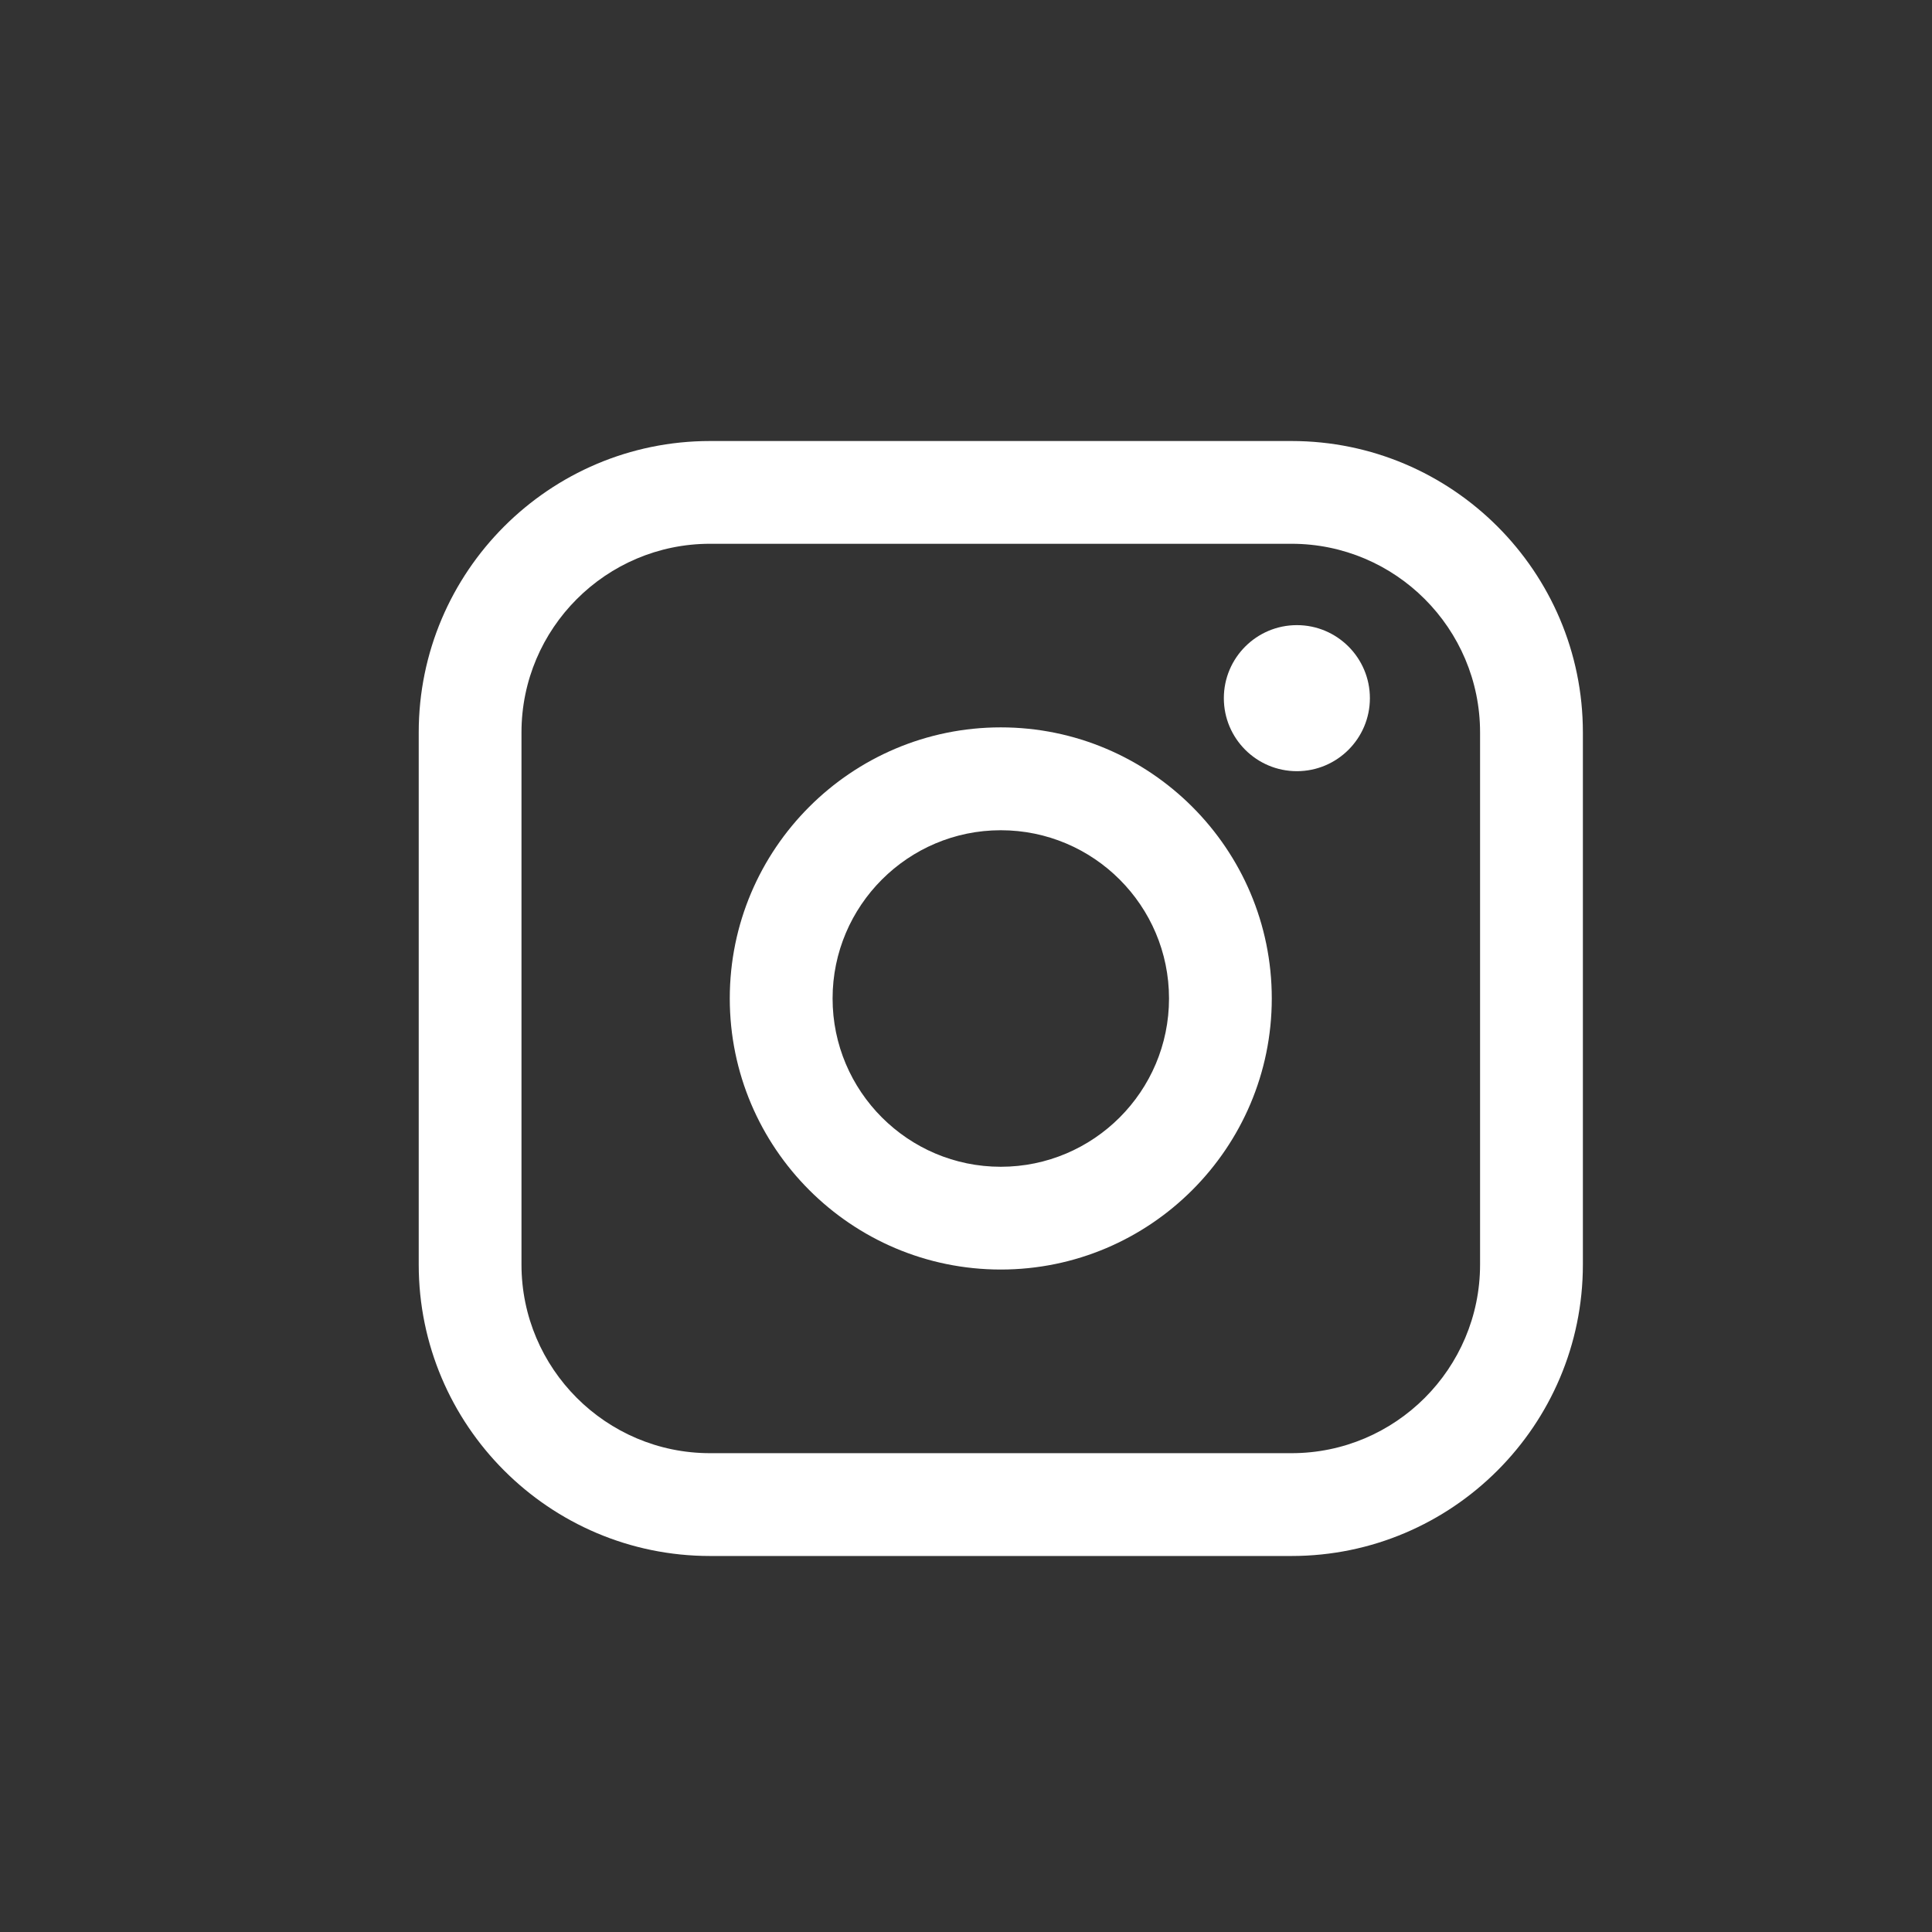
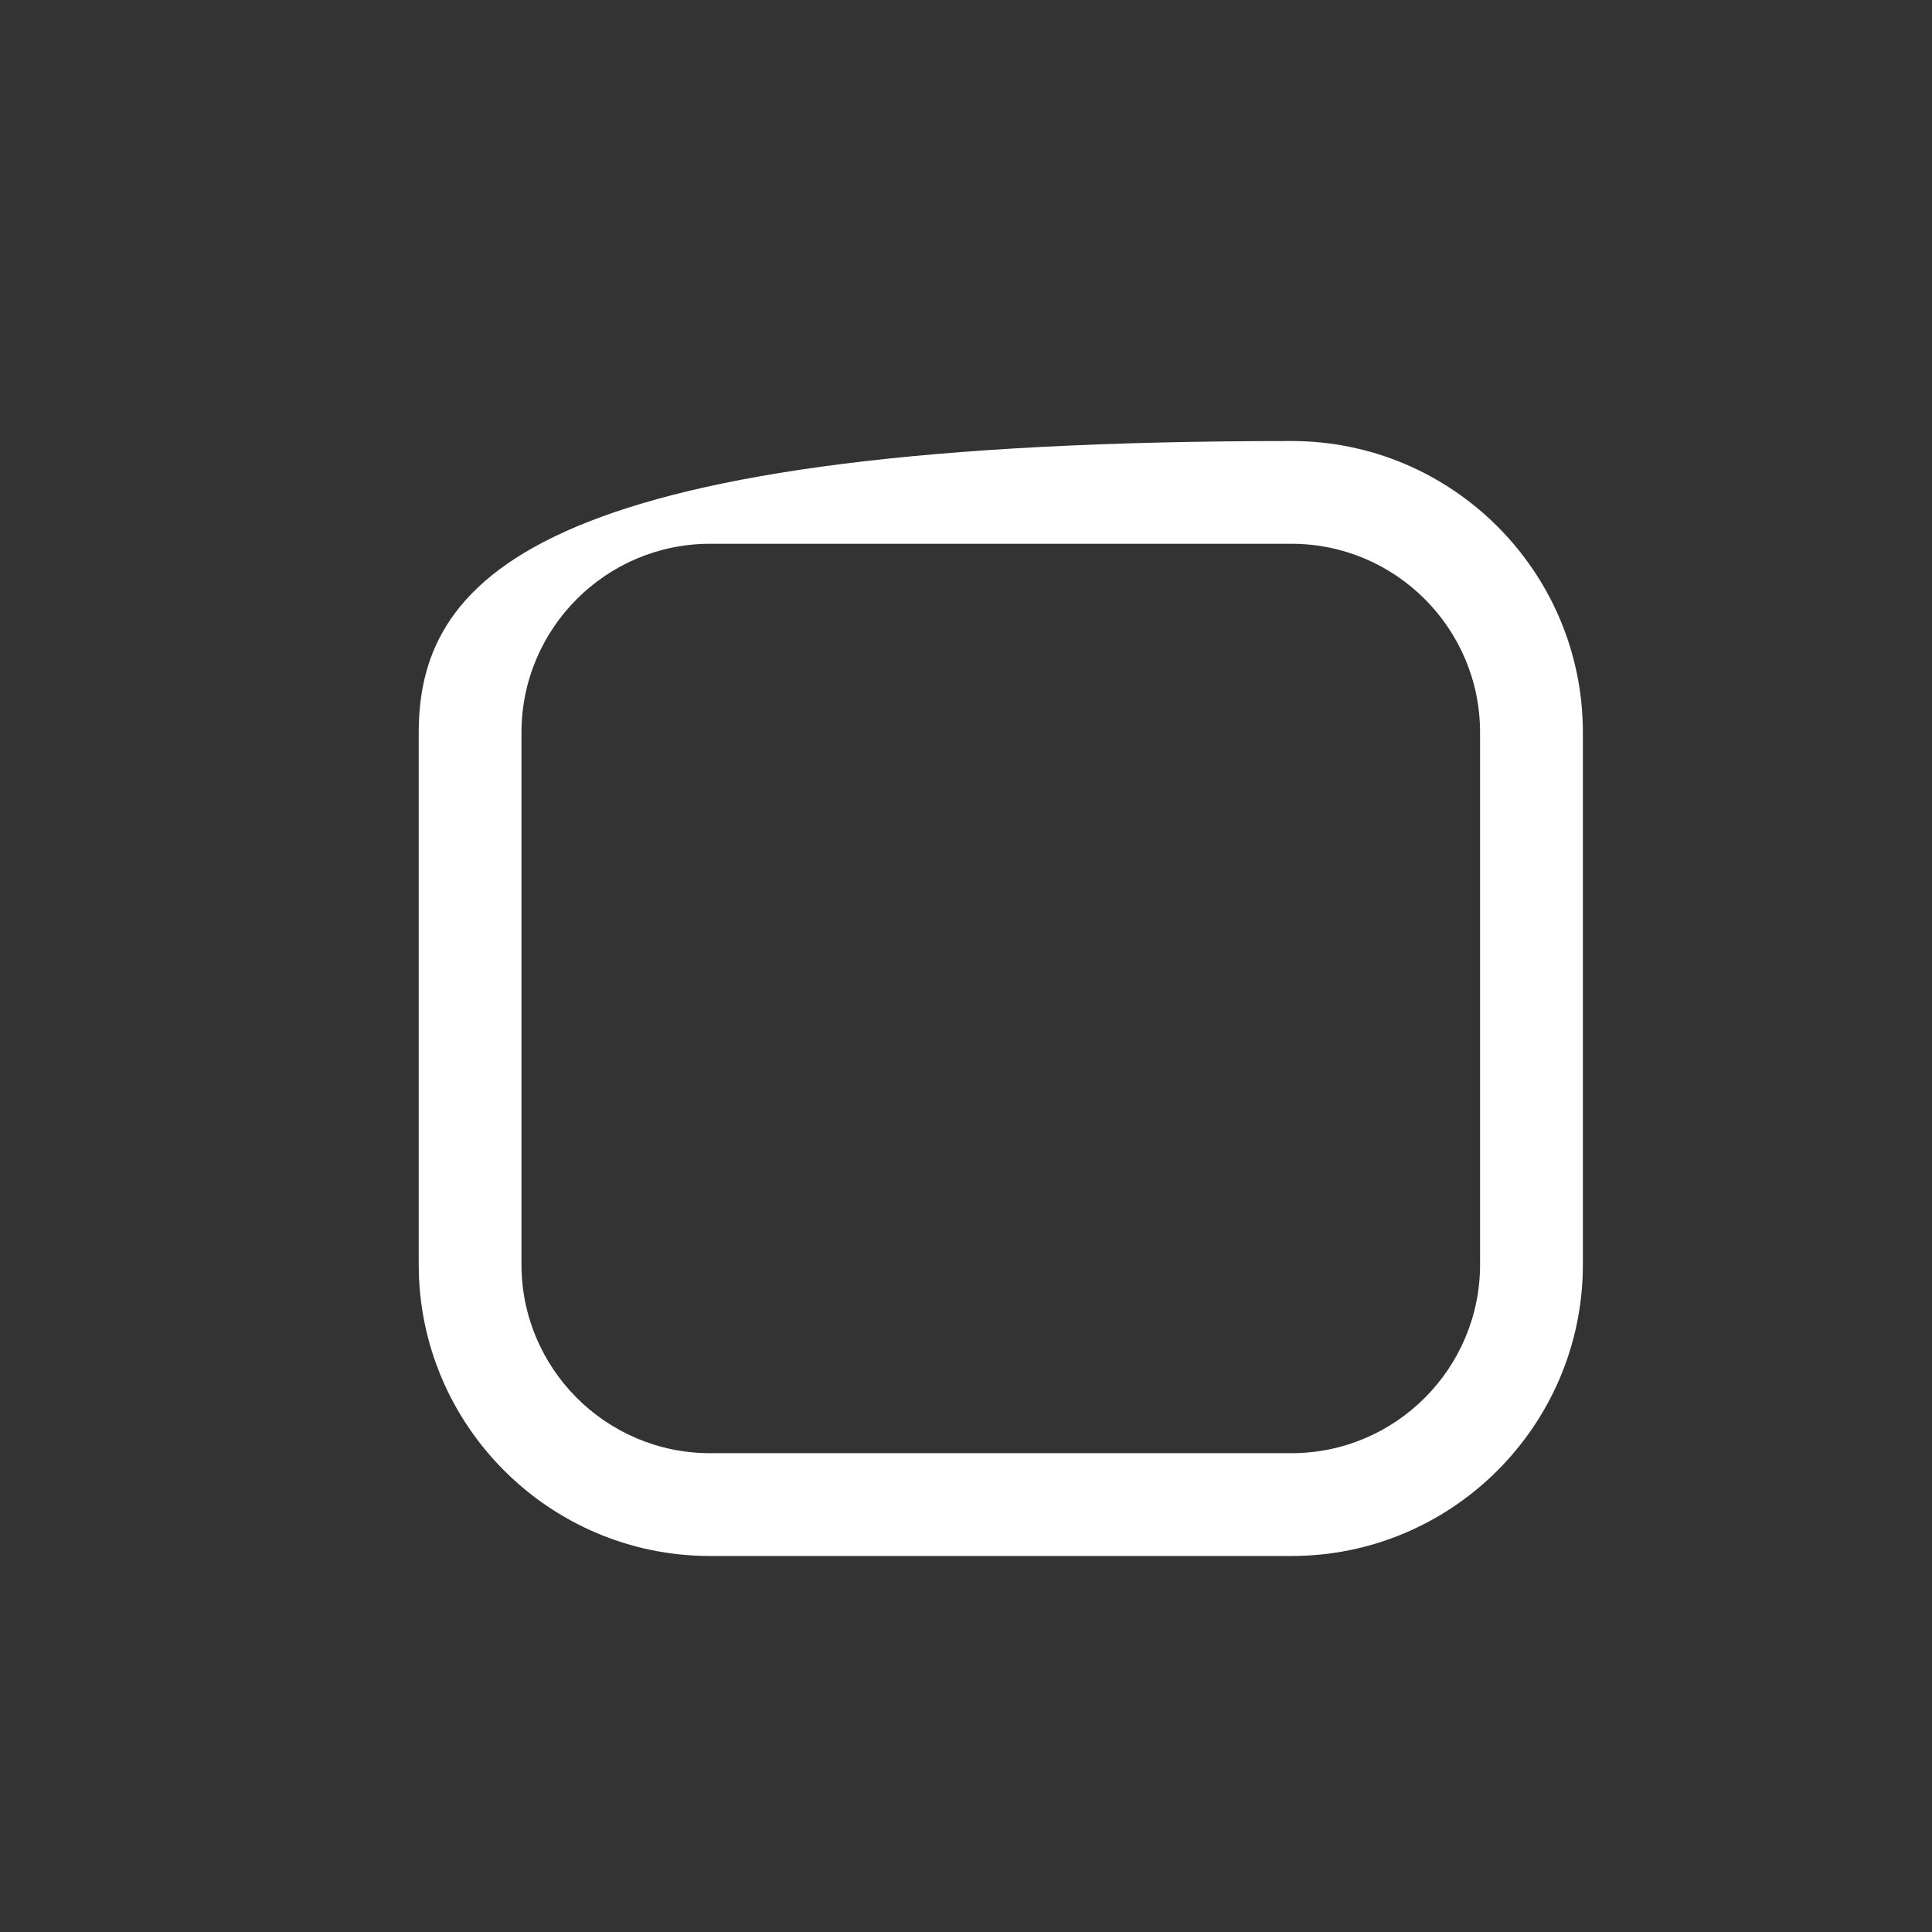
<svg xmlns="http://www.w3.org/2000/svg" width="37" height="37" viewBox="0 0 37 37" fill="none">
  <rect x="0" y="0" width="37" height="37" fill="#333333" stroke="none" />
-   <path d="M24.734 8.446H13.598C10.521 8.446 8.019 10.949 8.019 14.027V24.218C8.019 27.295 10.521 29.799 13.598 29.799H24.734C27.811 29.799 30.314 27.295 30.314 24.218V14.027C30.314 10.949 27.811 8.446 24.734 8.446ZM9.987 14.027C9.987 12.035 11.607 10.414 13.598 10.414H24.734C26.725 10.414 28.345 12.035 28.345 14.027V24.218C28.345 26.209 26.725 27.83 24.734 27.83H13.598C11.607 27.83 9.987 26.209 9.987 24.218V14.027Z" fill="white" />
-   <path d="M19.166 24.313C22.027 24.313 24.356 21.984 24.356 19.121C24.356 16.258 22.028 13.93 19.166 13.93C16.304 13.93 13.976 16.258 13.976 19.121C13.976 21.984 16.304 24.313 19.166 24.313ZM19.166 15.9C20.943 15.9 22.388 17.345 22.388 19.122C22.388 20.9 20.943 22.345 19.166 22.345C17.39 22.345 15.945 20.9 15.945 19.122C15.945 17.345 17.39 15.9 19.166 15.9Z" fill="white" />
-   <path d="M24.837 14.769C25.607 14.769 26.235 14.143 26.235 13.371C26.235 12.599 25.608 11.972 24.837 11.972C24.065 11.972 23.438 12.599 23.438 13.371C23.438 14.143 24.065 14.769 24.837 14.769Z" fill="white" />
+   <path d="M24.734 8.446C10.521 8.446 8.019 10.949 8.019 14.027V24.218C8.019 27.295 10.521 29.799 13.598 29.799H24.734C27.811 29.799 30.314 27.295 30.314 24.218V14.027C30.314 10.949 27.811 8.446 24.734 8.446ZM9.987 14.027C9.987 12.035 11.607 10.414 13.598 10.414H24.734C26.725 10.414 28.345 12.035 28.345 14.027V24.218C28.345 26.209 26.725 27.83 24.734 27.83H13.598C11.607 27.83 9.987 26.209 9.987 24.218V14.027Z" fill="white" />
</svg>